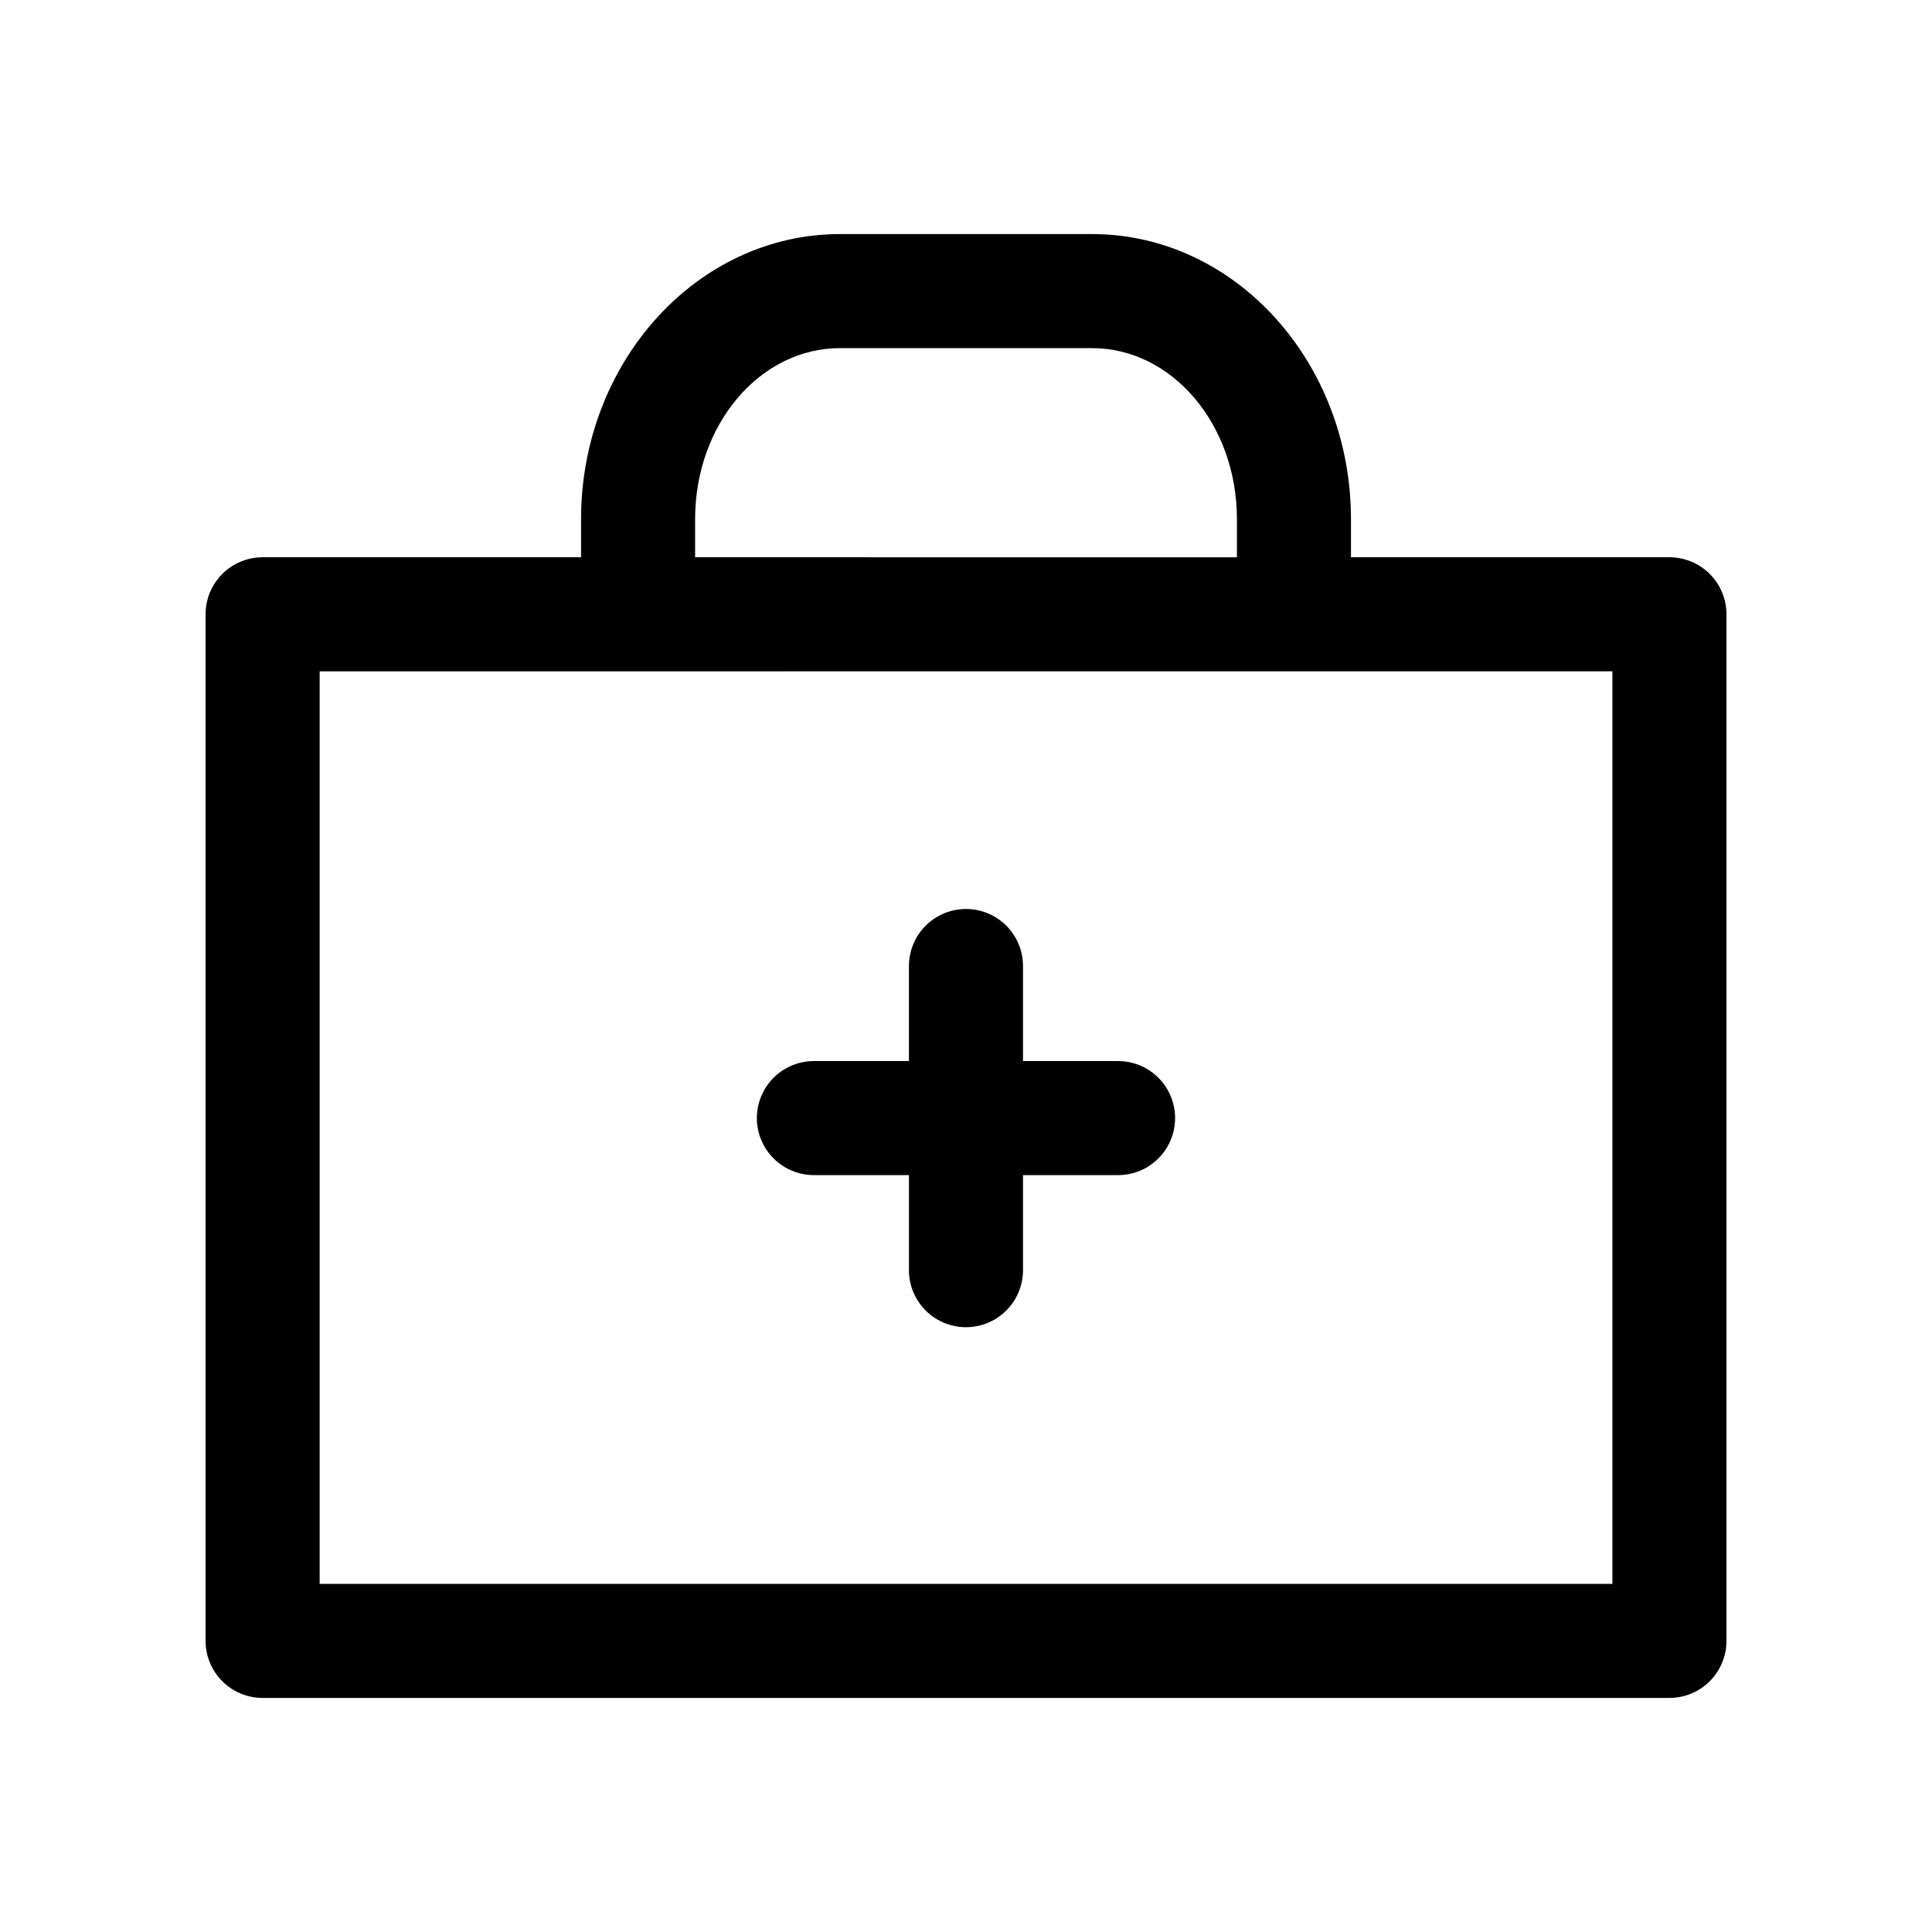
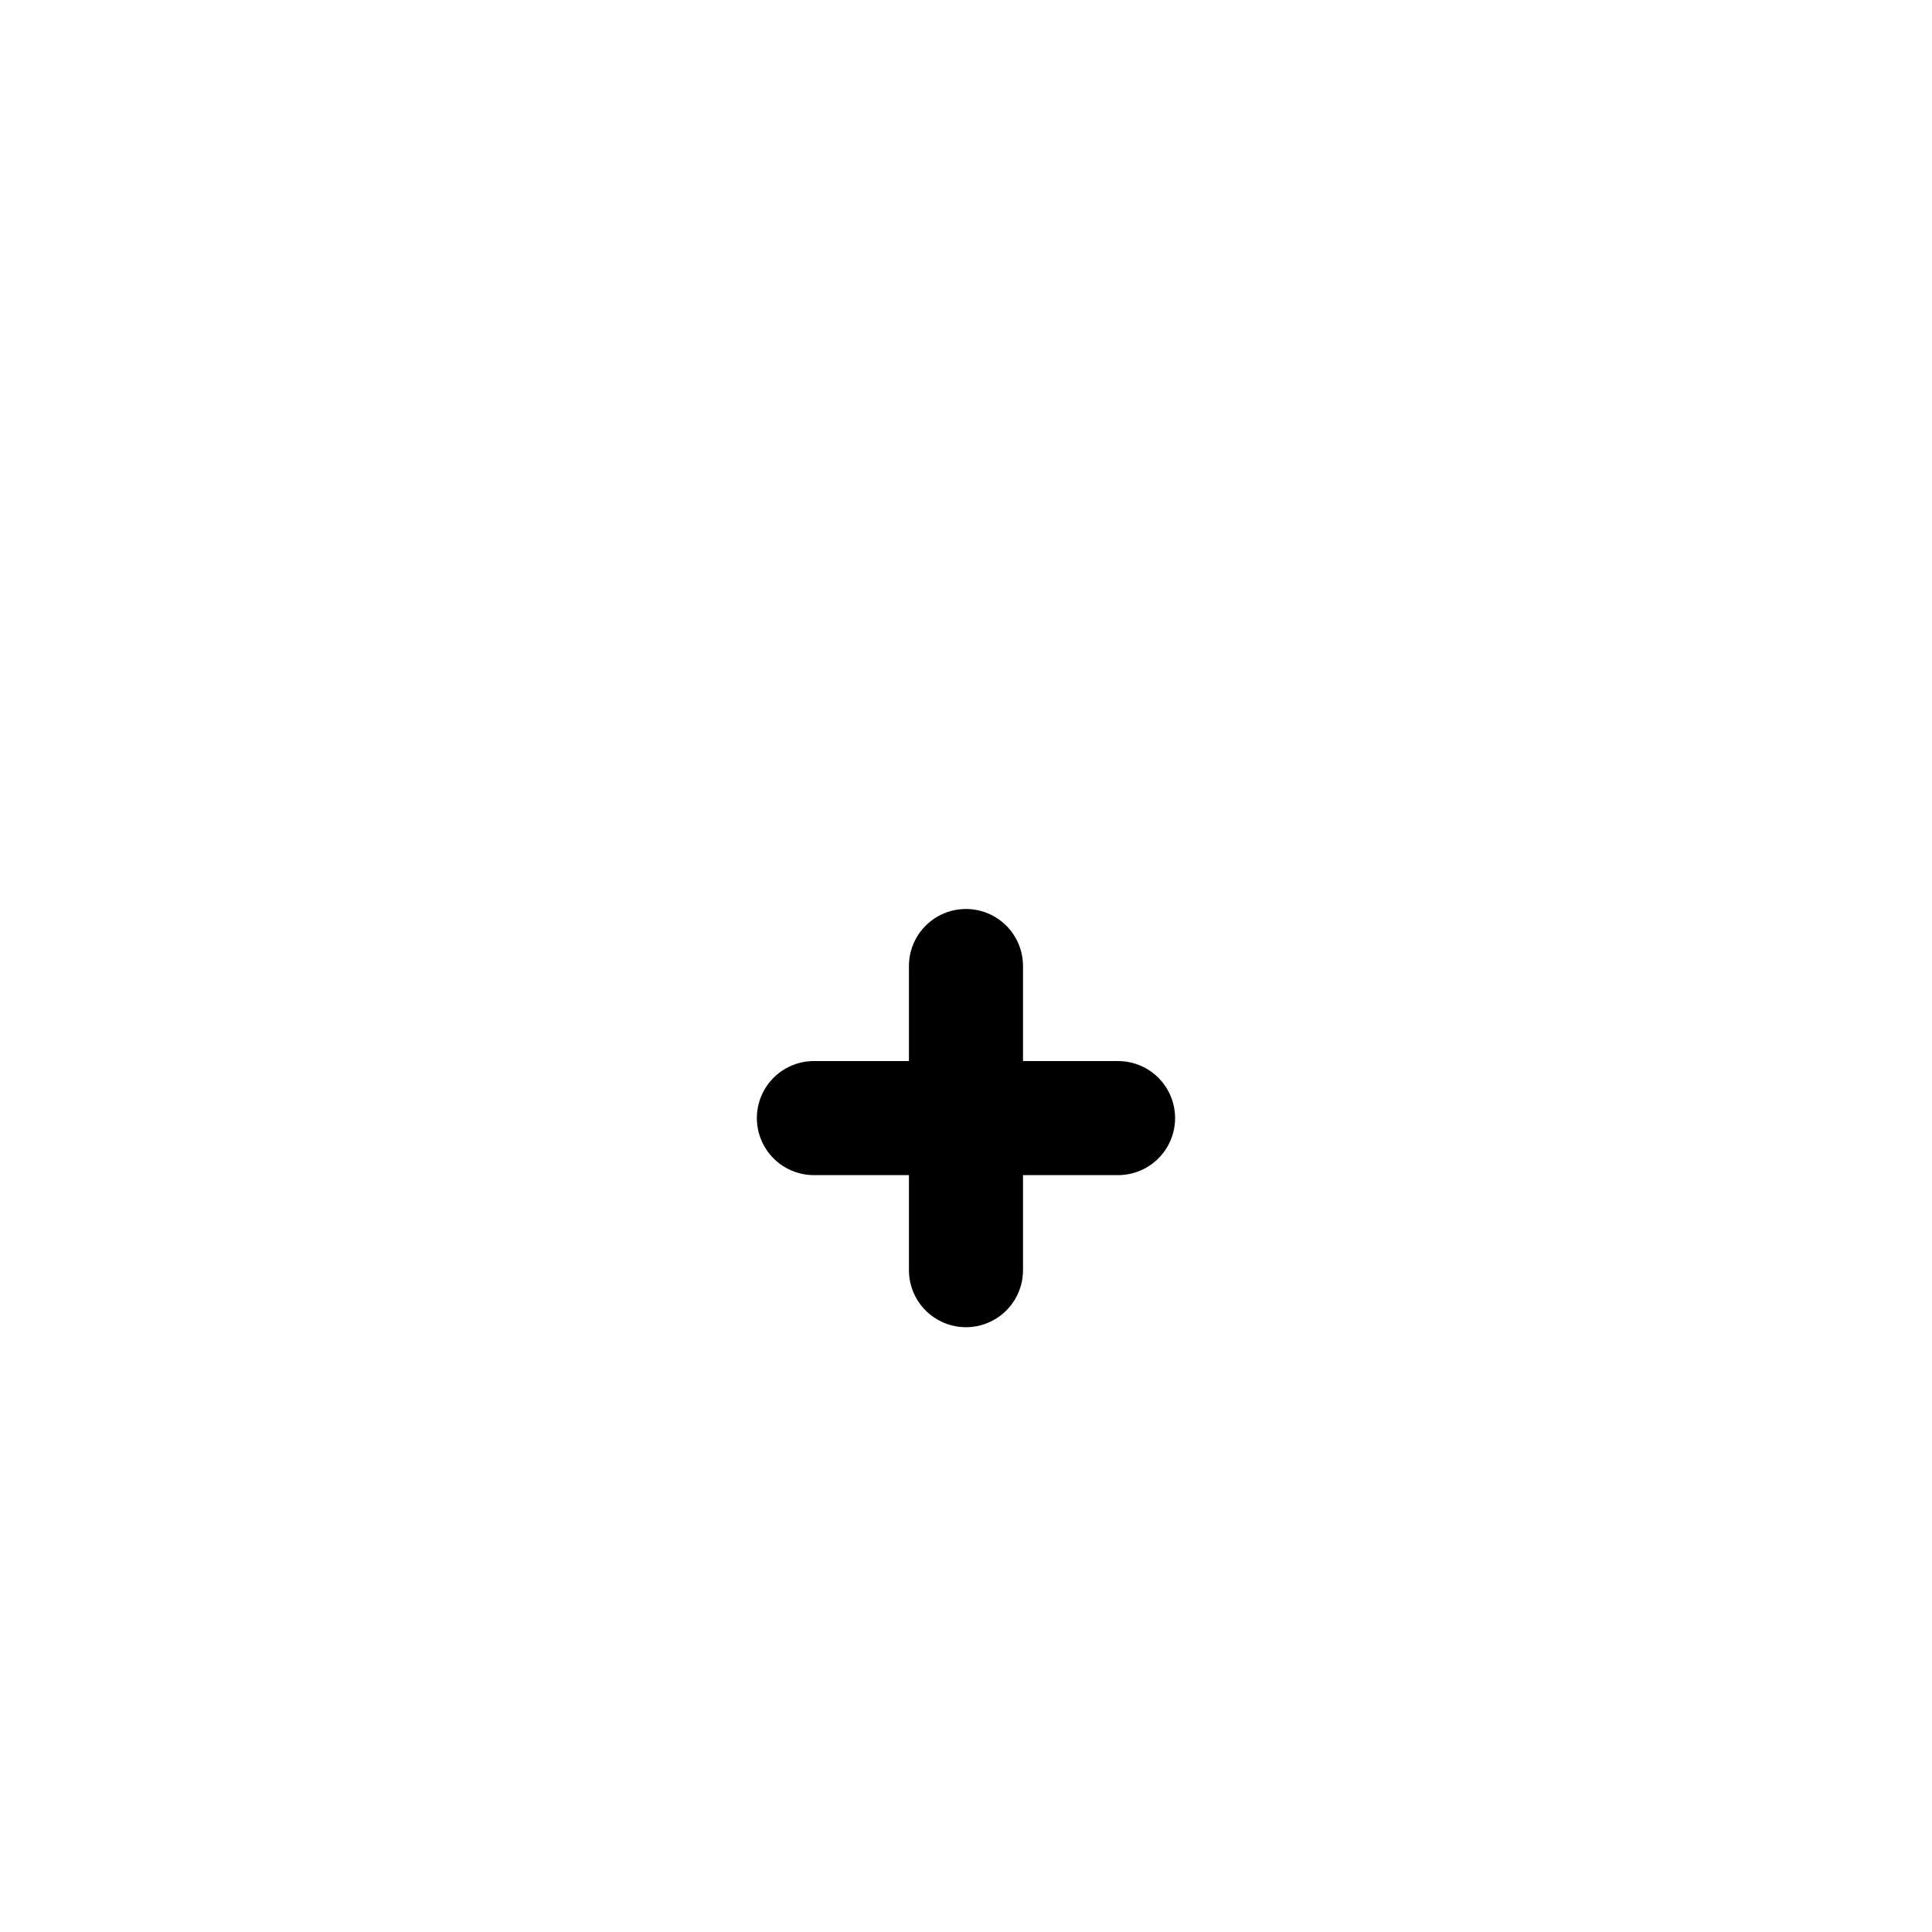
<svg xmlns="http://www.w3.org/2000/svg" fill="#000000" width="800px" height="800px" version="1.1" viewBox="144 144 512 512">
  <g>
-     <path d="m586.41 291.68h-84.387v-10.078c0-41.664-30.781-75.57-68.617-75.57h-66.805c-37.836 0-68.617 33.906-68.617 75.57v10.078h-84.391c-4.008 0-7.856 1.594-10.688 4.426-2.836 2.836-4.426 6.68-4.426 10.688v272.06c0 4.008 1.59 7.852 4.426 10.688 2.832 2.832 6.68 4.426 10.688 4.426h372.82c4.012 0 7.856-1.594 10.688-4.426 2.836-2.836 4.43-6.68 4.43-10.688v-272.06c0-4.008-1.594-7.852-4.43-10.688-2.832-2.832-6.676-4.426-10.688-4.426zm-258.2-10.078c0-25.191 17.23-45.344 38.391-45.344l66.809 0.004c21.16 0 38.391 20.152 38.391 45.344v10.078l-143.59-0.004zm243.09 282.14h-342.59v-241.83l342.59-0.004z" />
    <path d="m440.3 425.19h-25.191v-25.188c0-5.402-2.883-10.391-7.559-13.09-4.676-2.699-10.438-2.699-15.113 0-4.676 2.699-7.559 7.688-7.559 13.09v25.191l-25.188-0.004c-5.402 0-10.391 2.883-13.09 7.559-2.699 4.676-2.699 10.438 0 15.113s7.688 7.559 13.09 7.559h25.191v25.191h-0.004c0 5.398 2.883 10.387 7.559 13.09 4.676 2.699 10.438 2.699 15.113 0 4.676-2.703 7.559-7.691 7.559-13.09v-25.191h25.191c5.398 0 10.387-2.883 13.09-7.559 2.699-4.676 2.699-10.438 0-15.113-2.703-4.676-7.691-7.559-13.09-7.559z" />
  </g>
</svg>